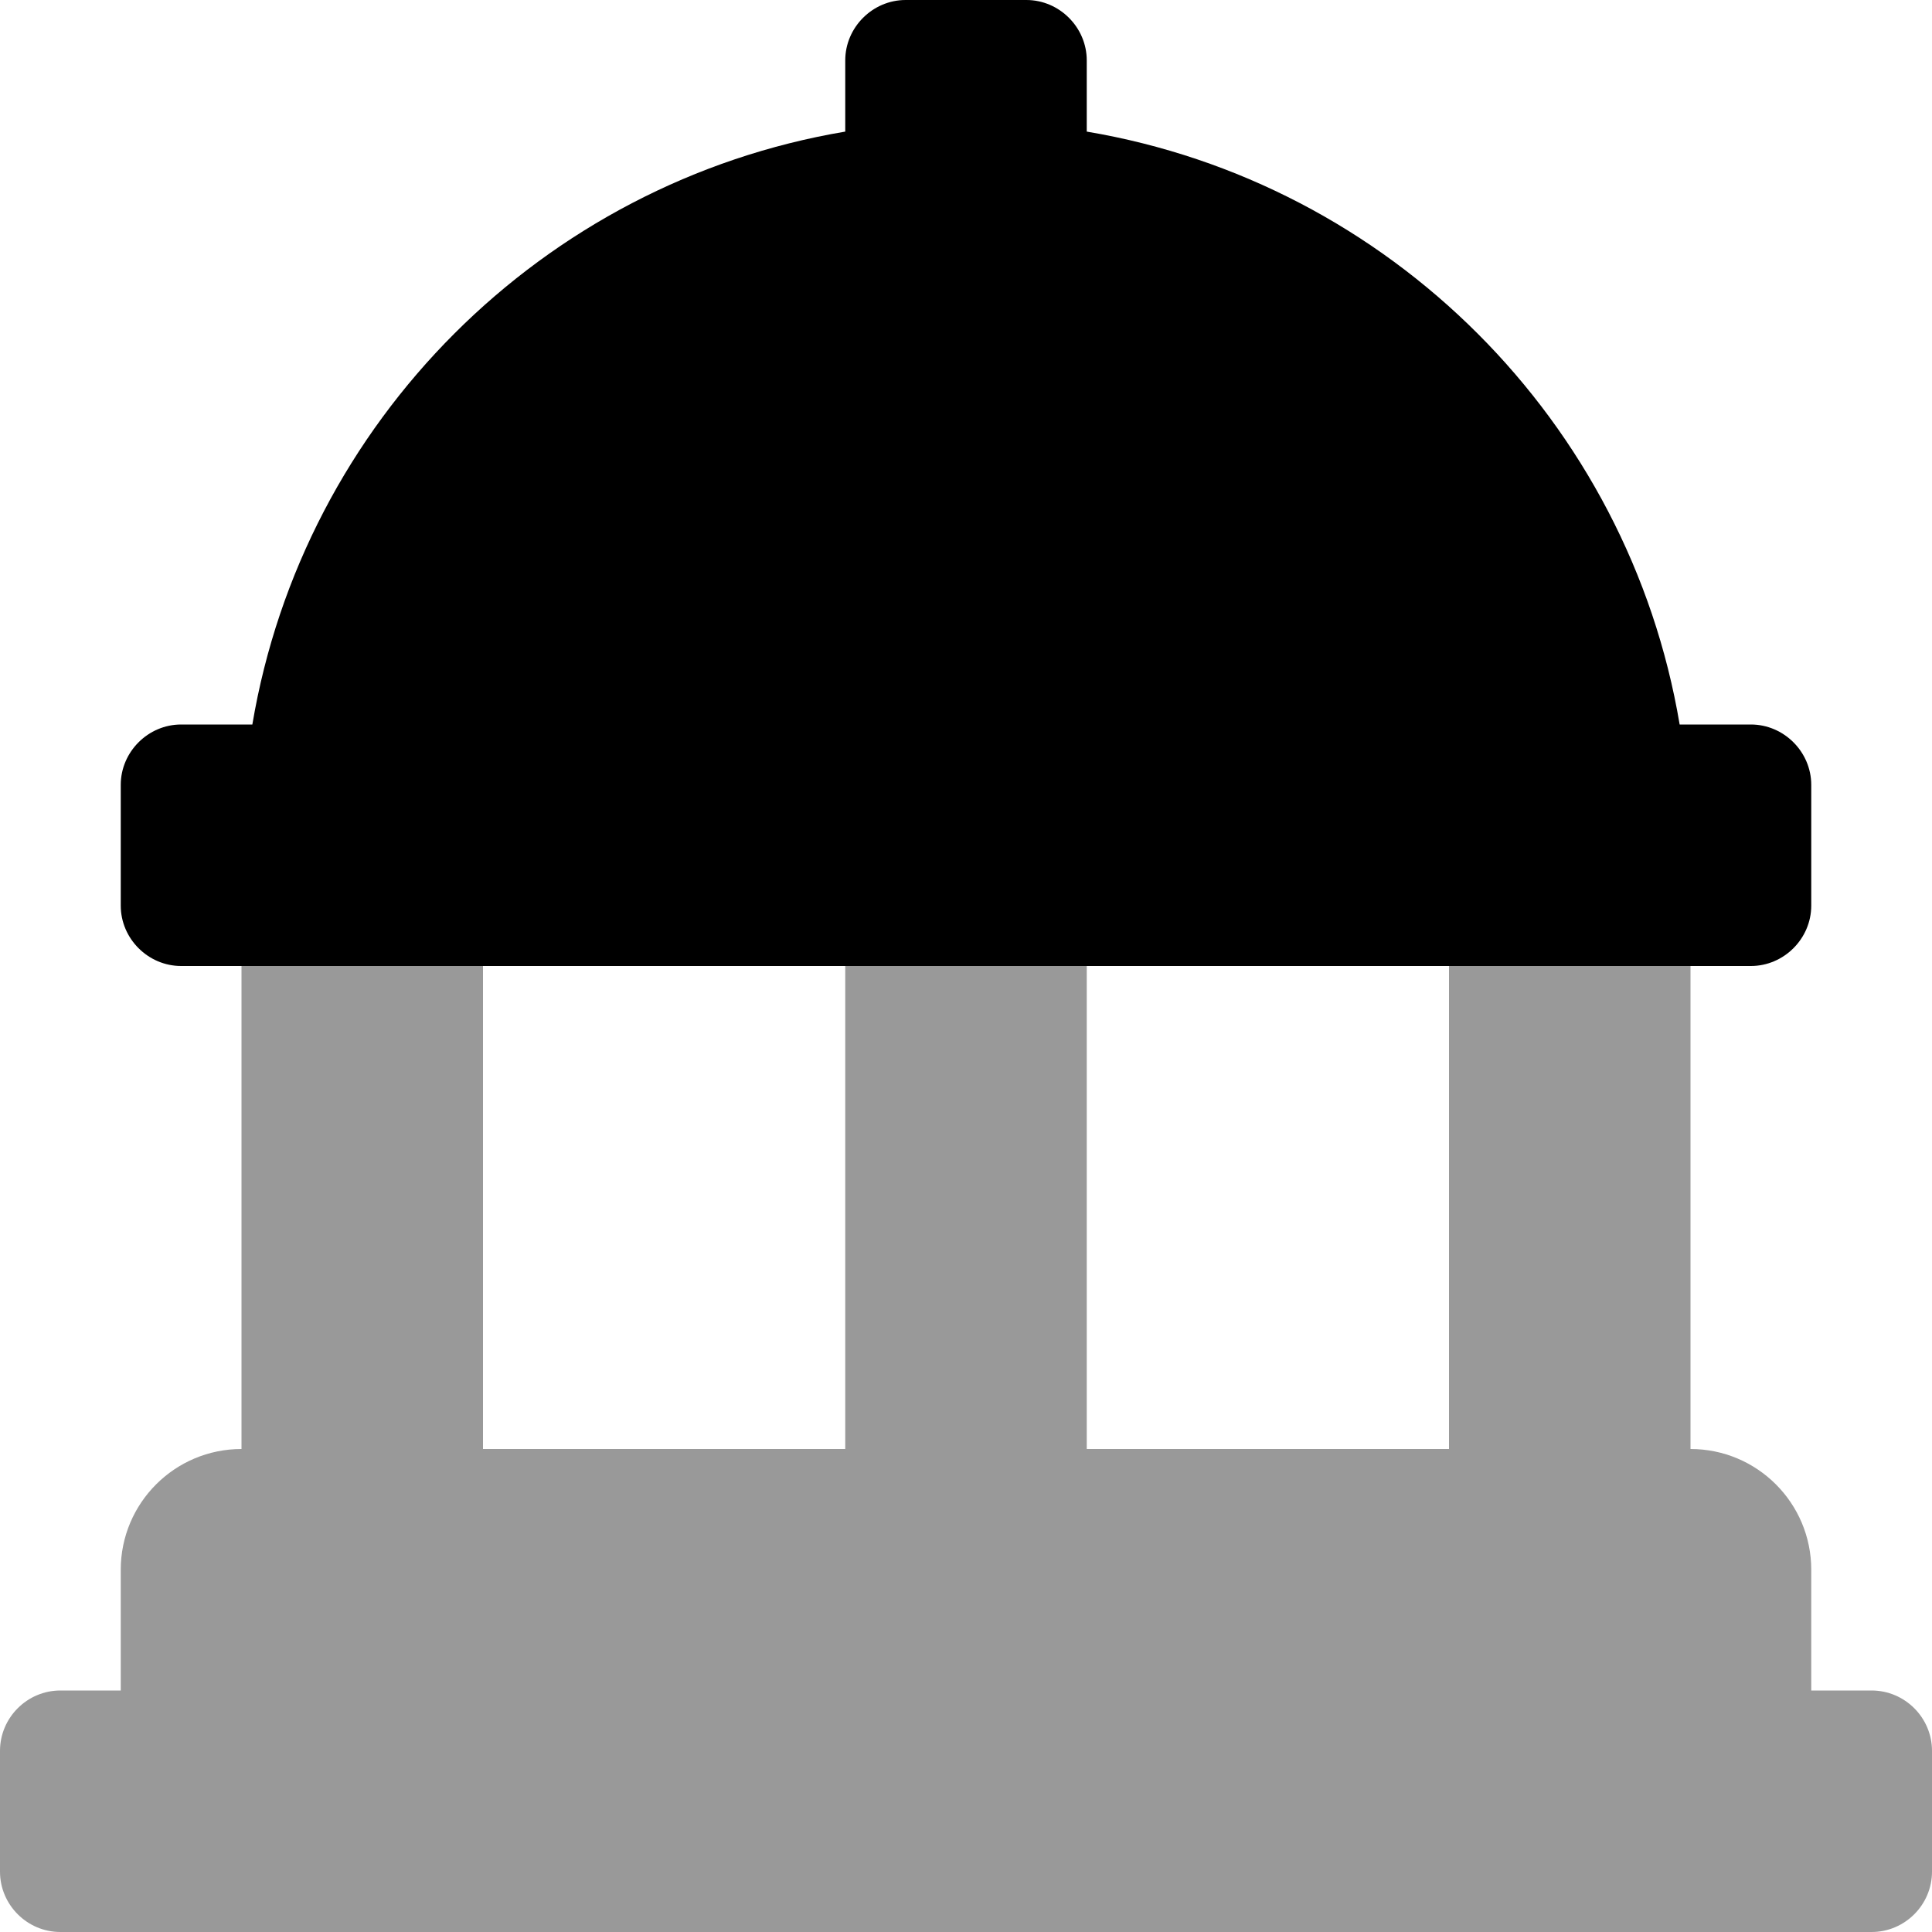
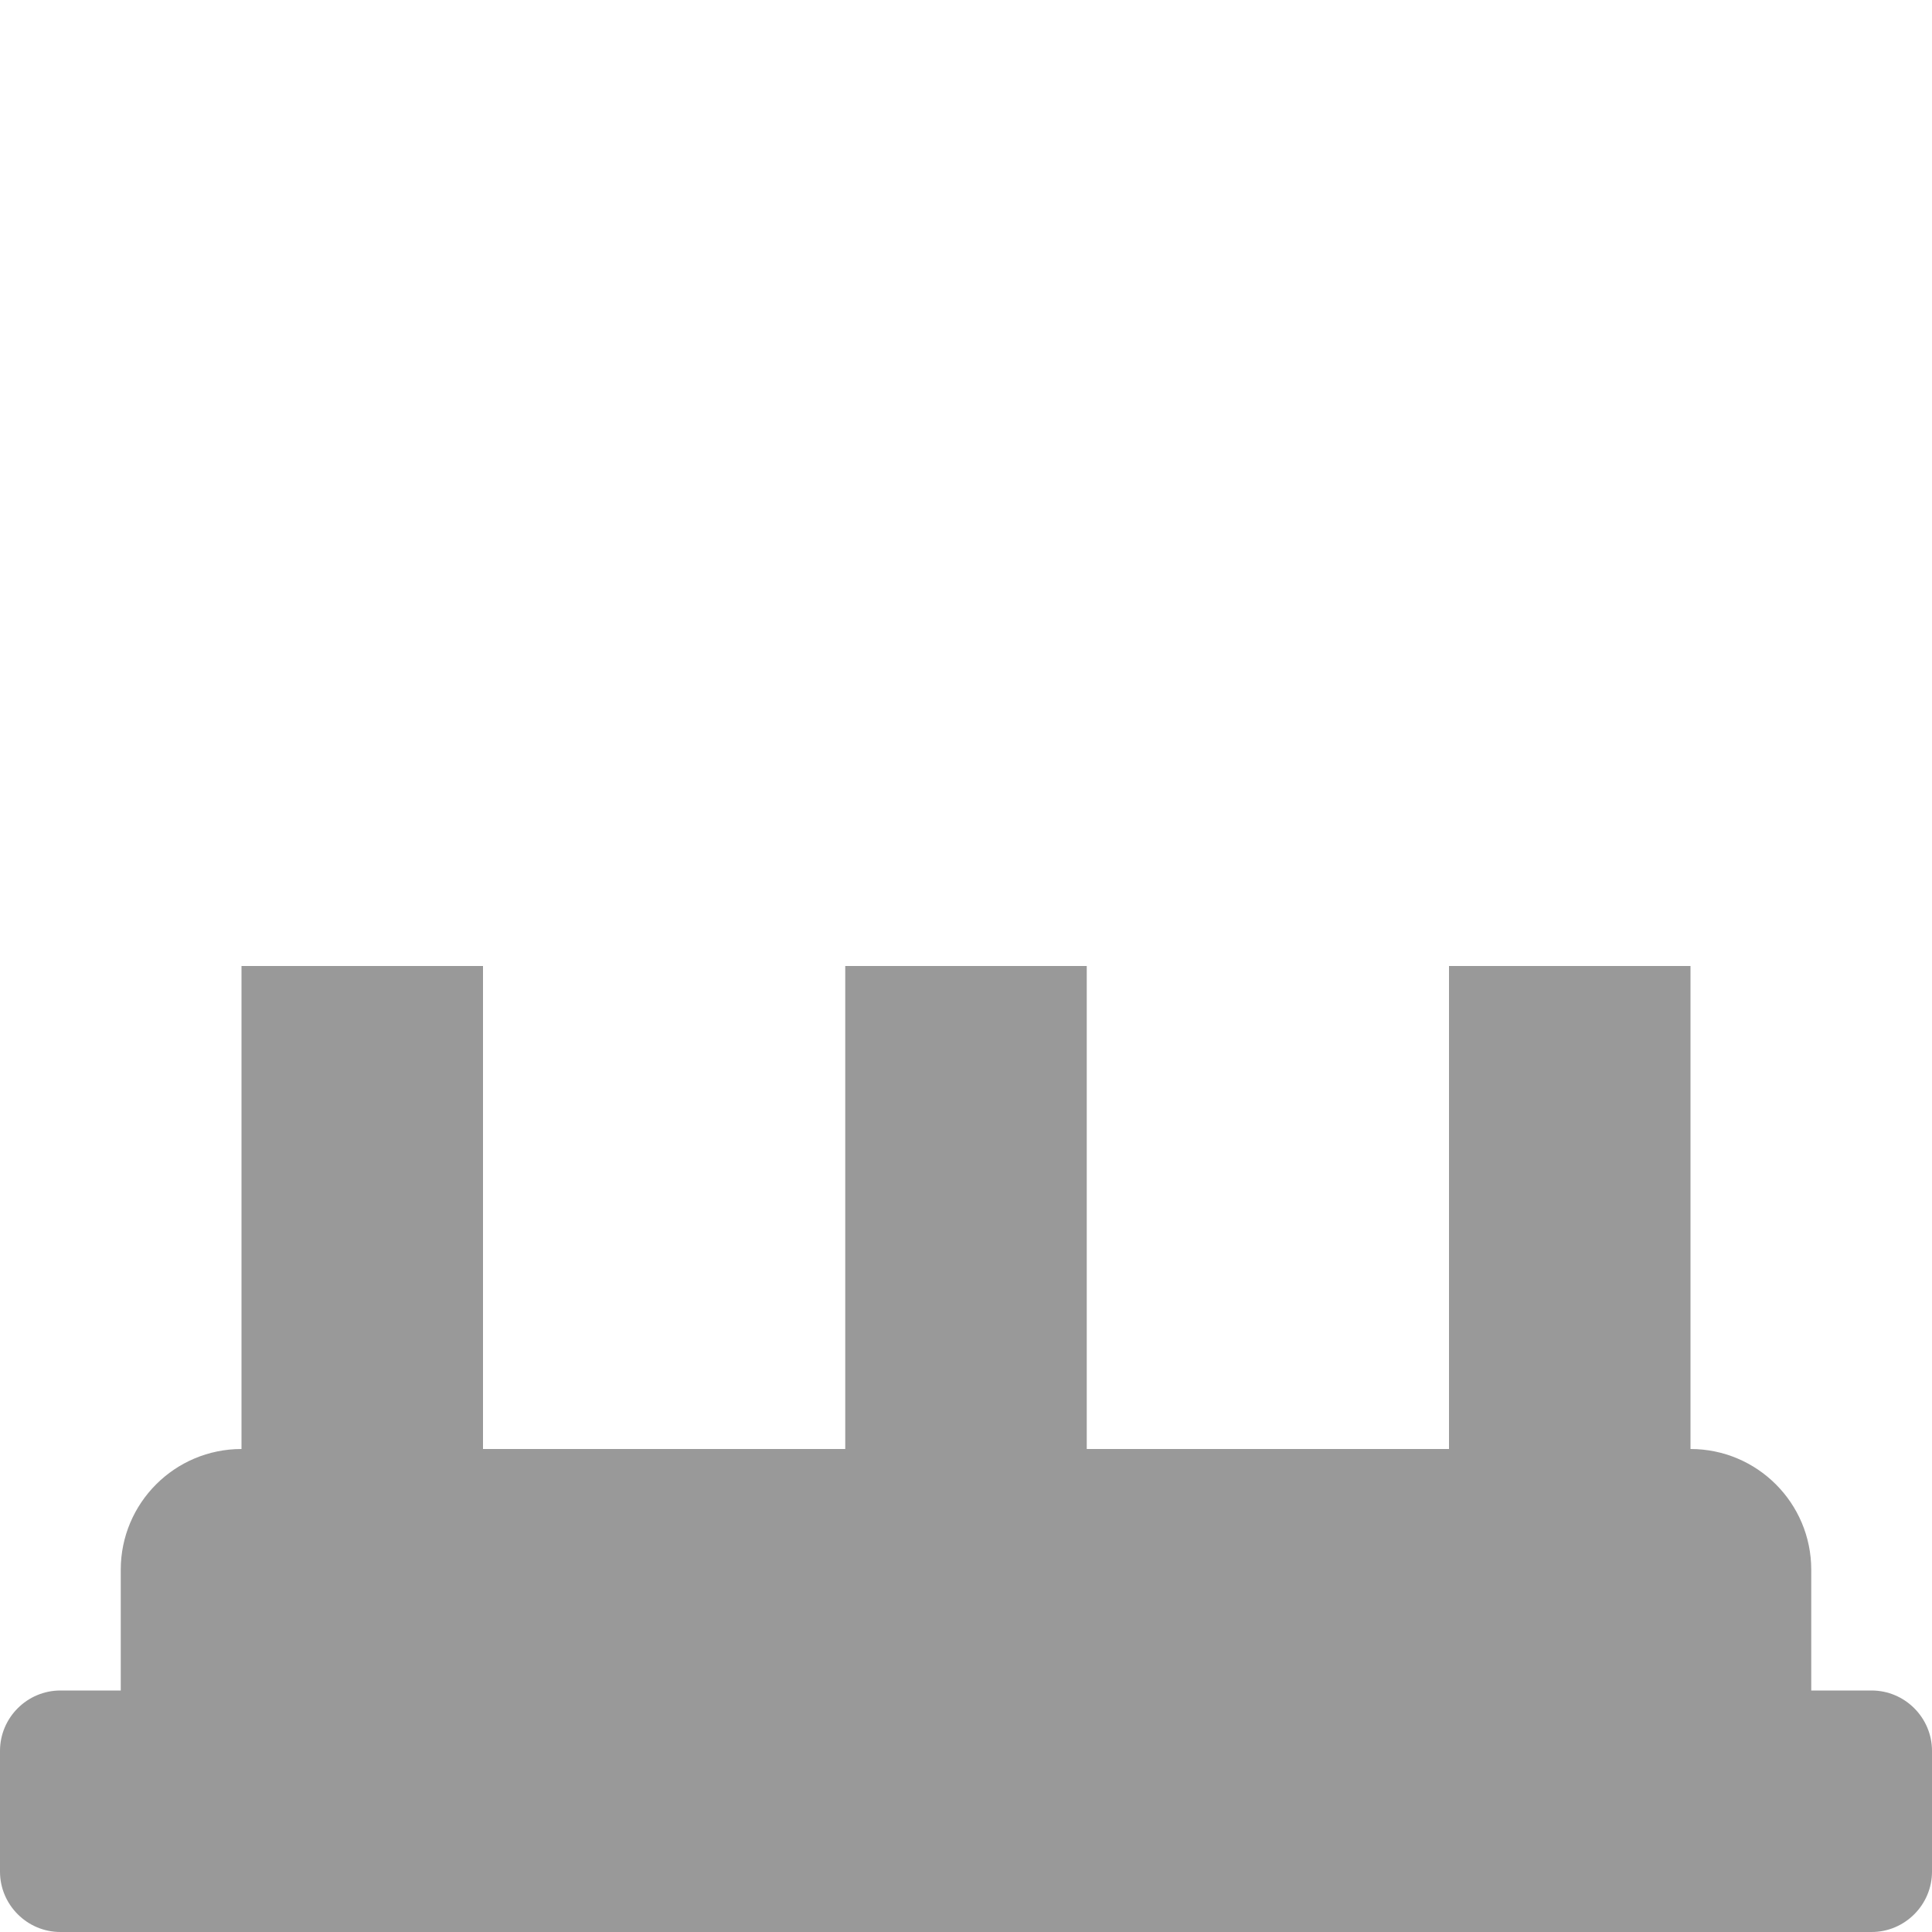
<svg xmlns="http://www.w3.org/2000/svg" viewBox="0 0 512 512">
  <defs>
    <style>.fa-secondary{opacity:.4}</style>
  </defs>
  <path d="M512 464V496C512 504.799 504.801 512 496 512H16C7.199 512 0 504.799 0 496V464C0 455.199 7.199 448 16 448H32V416C32 398.326 46.326 384 64 384V256H128V384H224V256H288V384H384V256H448V384C465.674 384 480 398.326 480 416V448H496C504.801 448 512 455.199 512 464Z" class="fa-secondary" />
-   <path d="M48 256H464C472.75 256 480 248.75 480 240V208C480 199.25 472.75 192 464 192H445.125C431.625 111.75 368.25 48.375 288 34.875V16C288 7.25 280.75 0 272 0H240C231.25 0 224 7.25 224 16V34.875C143.75 48.375 80.375 111.75 66.875 192H48C39.25 192 32 199.25 32 208V240C32 248.75 39.25 256 48 256Z" class="fa-primary" />
</svg>